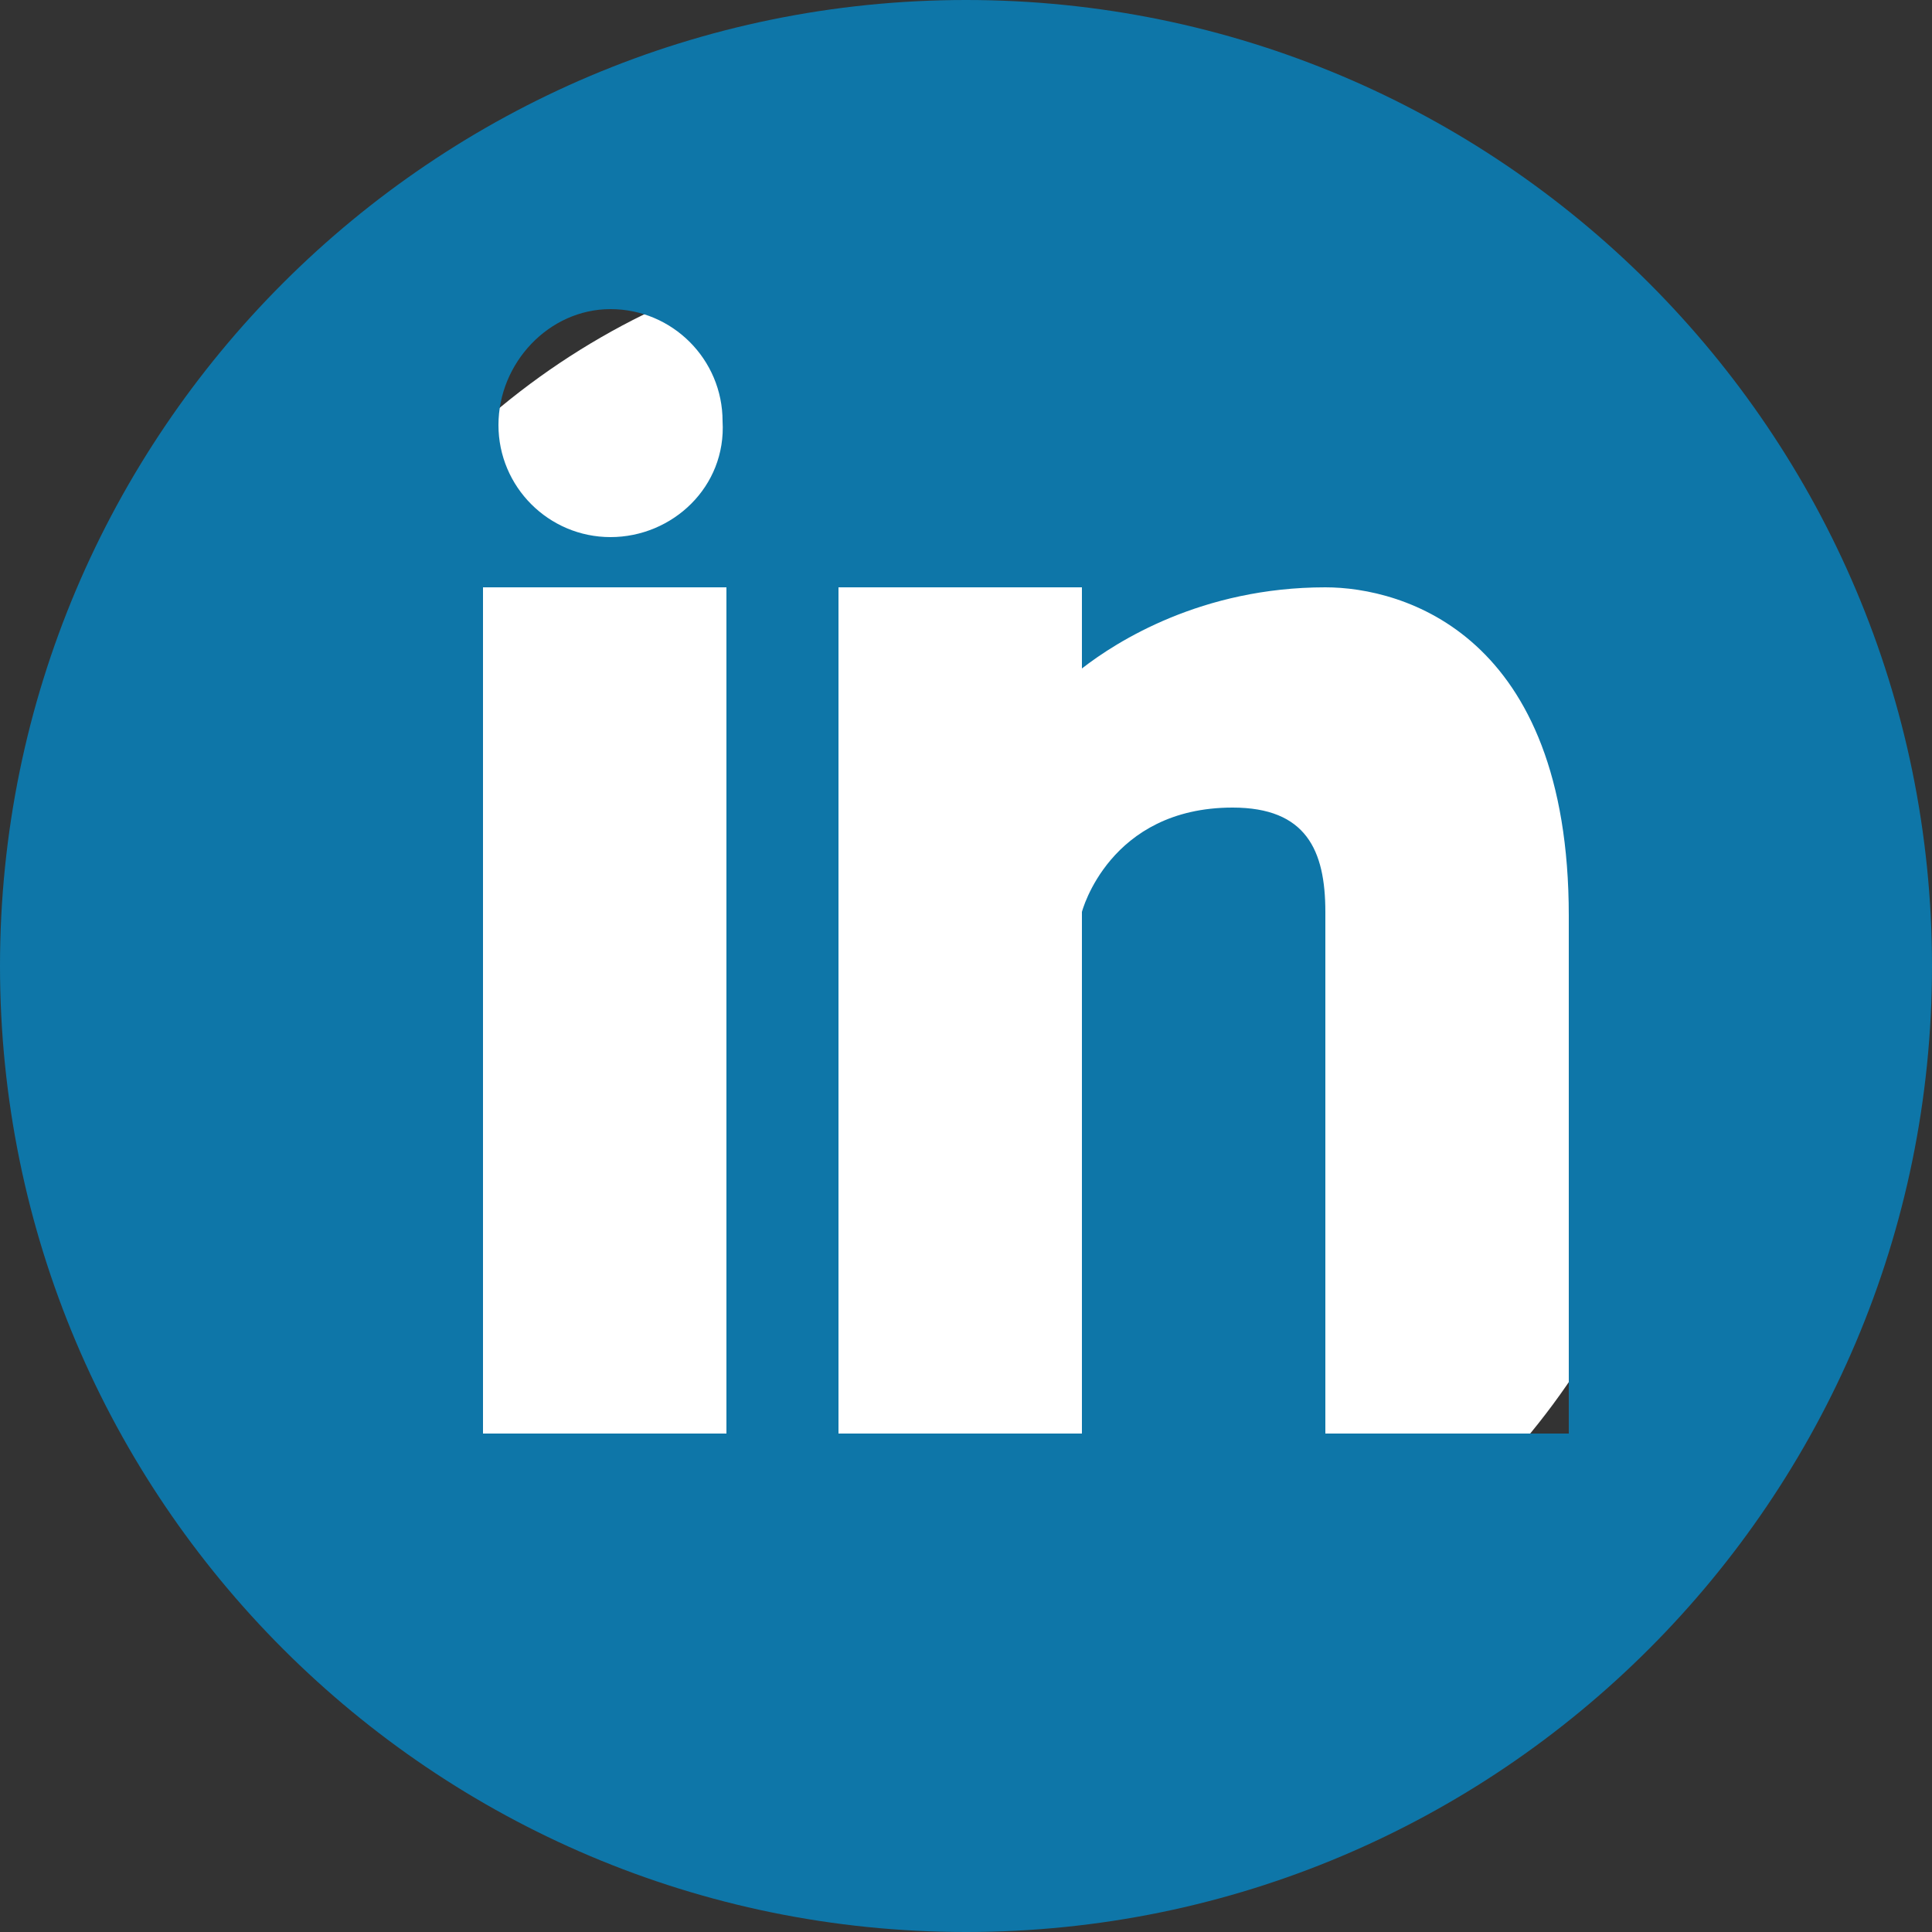
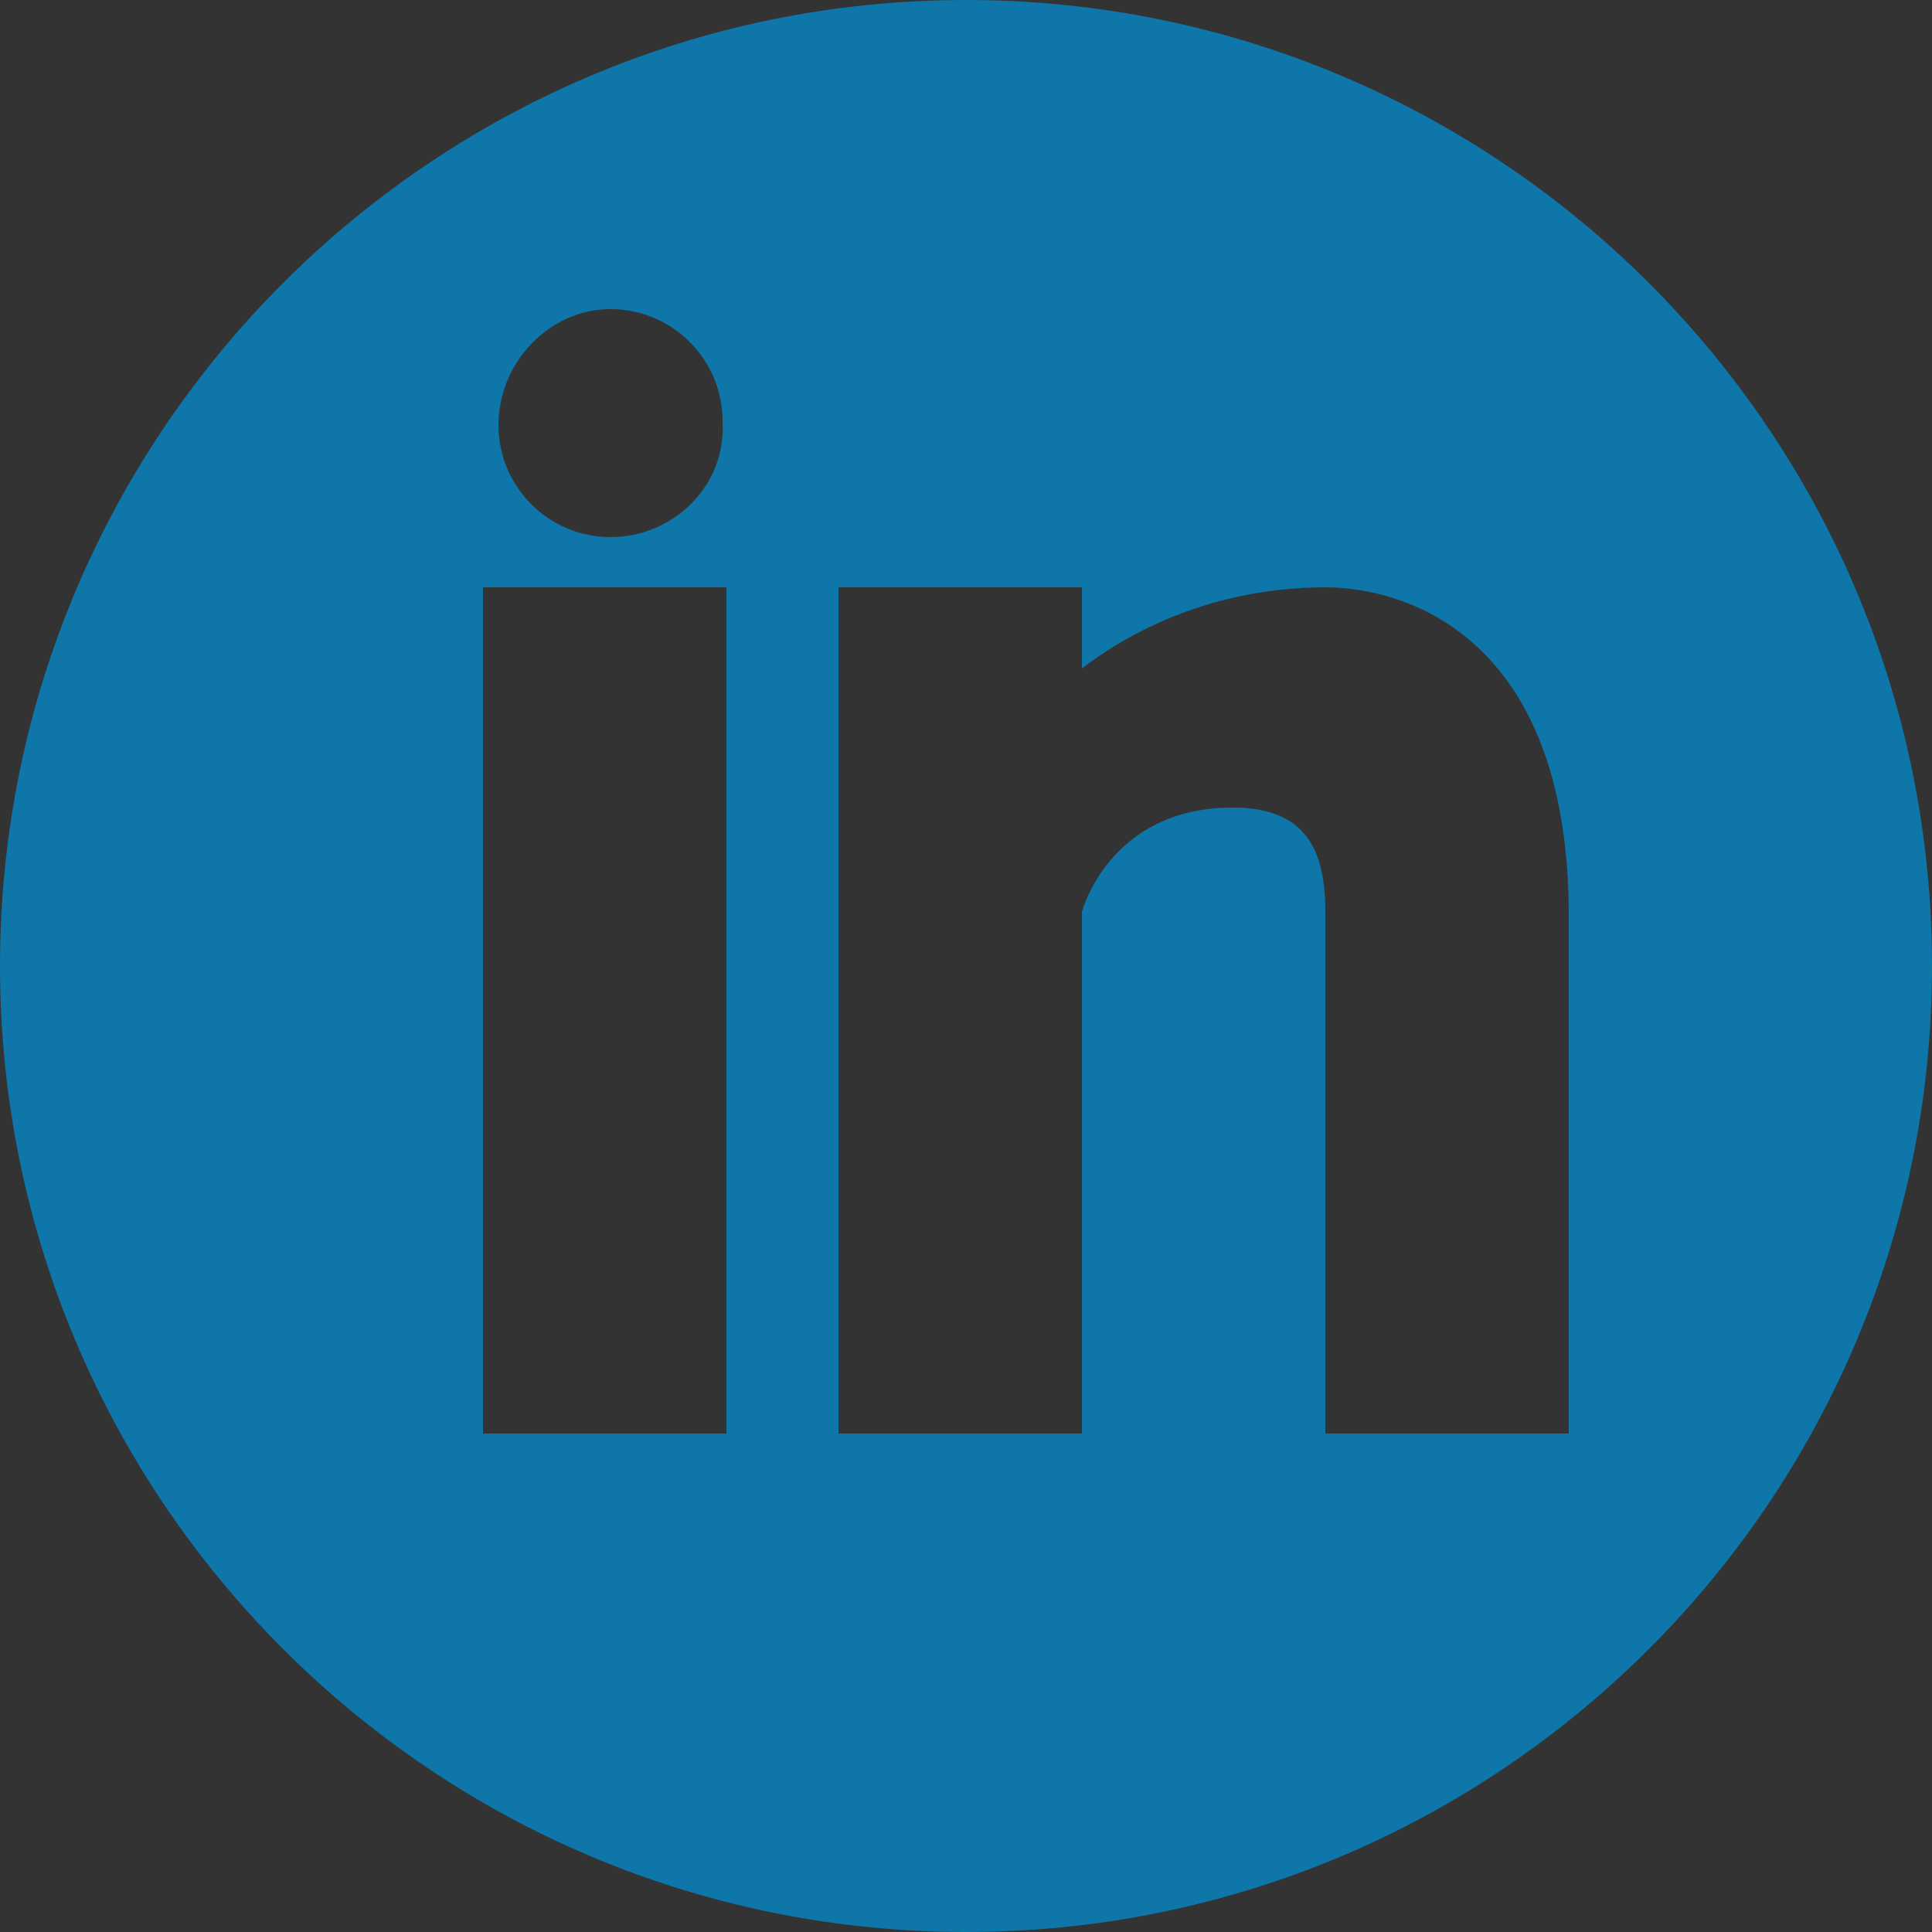
<svg xmlns="http://www.w3.org/2000/svg" version="1.1" id="Calque_1" x="0px" y="0px" viewBox="0 0 50 50" enable-background="new 0 0 50 50" xml:space="preserve">
  <rect x="0" y="0" width="50" height="50" fill="#333333" stroke="none" />
-   <circle fill="#FFFFFF" cx="25" cy="25.1" r="18.9" />
  <g display="none">
    <g display="inline">
      <g>
-         <path fill="#33CCFF" d="M25,0C11.2,0,0,11.2,0,25c0,13.8,11.2,25,25,25c13.8,0,25-11.2,25-25C50,11.2,38.8,0,25,0z M36.2,19.3     c0,0.2,0,0.5,0,0.7c0,7.6-5.8,16.4-16.4,16.4c-3.2,0-6.3-0.9-8.8-2.6c0.5,0.1,0.9,0.1,1.4,0.1c2.7,0,5.2-0.9,7.1-2.5     c-2.5,0-4.6-1.7-5.4-4c0.4,0.1,0.7,0.1,1.1,0.1c0.5,0,1-0.1,1.5-0.2c-2.6-0.5-4.6-2.9-4.6-5.6c0,0,0,0,0-0.1     c0.8,0.4,1.7,0.7,2.6,0.7c-1.5-1-2.6-2.8-2.6-4.8c0-1.1,0.3-2,0.8-2.9c2.8,3.5,7.1,5.8,11.9,6c-0.1-0.4-0.1-0.9-0.1-1.3     c0-3.2,2.6-5.8,5.8-5.8c1.7,0,3.1,0.7,4.2,1.8c1.3-0.3,2.5-0.7,3.7-1.4c-0.4,1.3-1.3,2.5-2.5,3.2c1.2-0.1,2.3-0.4,3.3-0.9     C38.3,17.5,37.3,18.5,36.2,19.3z" />
+         <path fill="#33CCFF" d="M25,0C11.2,0,0,11.2,0,25c0,13.8,11.2,25,25,25c13.8,0,25-11.2,25-25C50,11.2,38.8,0,25,0z M36.2,19.3     c0,7.6-5.8,16.4-16.4,16.4c-3.2,0-6.3-0.9-8.8-2.6c0.5,0.1,0.9,0.1,1.4,0.1c2.7,0,5.2-0.9,7.1-2.5     c-2.5,0-4.6-1.7-5.4-4c0.4,0.1,0.7,0.1,1.1,0.1c0.5,0,1-0.1,1.5-0.2c-2.6-0.5-4.6-2.9-4.6-5.6c0,0,0,0,0-0.1     c0.8,0.4,1.7,0.7,2.6,0.7c-1.5-1-2.6-2.8-2.6-4.8c0-1.1,0.3-2,0.8-2.9c2.8,3.5,7.1,5.8,11.9,6c-0.1-0.4-0.1-0.9-0.1-1.3     c0-3.2,2.6-5.8,5.8-5.8c1.7,0,3.1,0.7,4.2,1.8c1.3-0.3,2.5-0.7,3.7-1.4c-0.4,1.3-1.3,2.5-2.5,3.2c1.2-0.1,2.3-0.4,3.3-0.9     C38.3,17.5,37.3,18.5,36.2,19.3z" />
      </g>
    </g>
  </g>
  <g>
    <g>
      <g>
        <path fill="#0E76A8" d="M25,0C11.2,0,0,11.2,0,25s11.2,25,25,25s25-11.2,25-25C50,11.2,38.8,0,25,0z M18.8,37.1h-6.3V15.2h6.3     V37.1z M15.8,13.9c-1.6,0-2.9-1.3-2.9-2.9S14.2,8,15.8,8c1.6,0,2.9,1.3,2.9,2.9C18.8,12.6,17.4,13.9,15.8,13.9z M40.6,37.1h-6.3     V23.6c0-1.6-0.5-2.7-2.4-2.7c-3.2,0-3.9,2.7-3.9,2.7v13.5h-6.3V15.2h6.3v2.1c0.9-0.7,3.1-2.1,6.3-2.1c2,0,6.3,1.2,6.3,8.5V37.1z" />
      </g>
    </g>
  </g>
  <g display="none">
    <g display="inline">
      <g>
-         <path fill="#3B5998" d="M25,0C11.2,0,0,11.2,0,25c0,13.8,11.2,25,25,25c13.8,0,25-11.2,25-25C50,11.2,38.8,0,25,0z M31.2,25.9     h-4.1c0,6.5,0,14.5,0,14.5h-6c0,0,0-7.9,0-14.5h-2.9v-5.1h2.9v-3.3c0-2.4,1.1-6.1,6.1-6.1l4.5,0v5c0,0-2.7,0-3.2,0     c-0.5,0-1.3,0.3-1.3,1.4v3h4.6L31.2,25.9z" />
-       </g>
+         </g>
    </g>
  </g>
</svg>